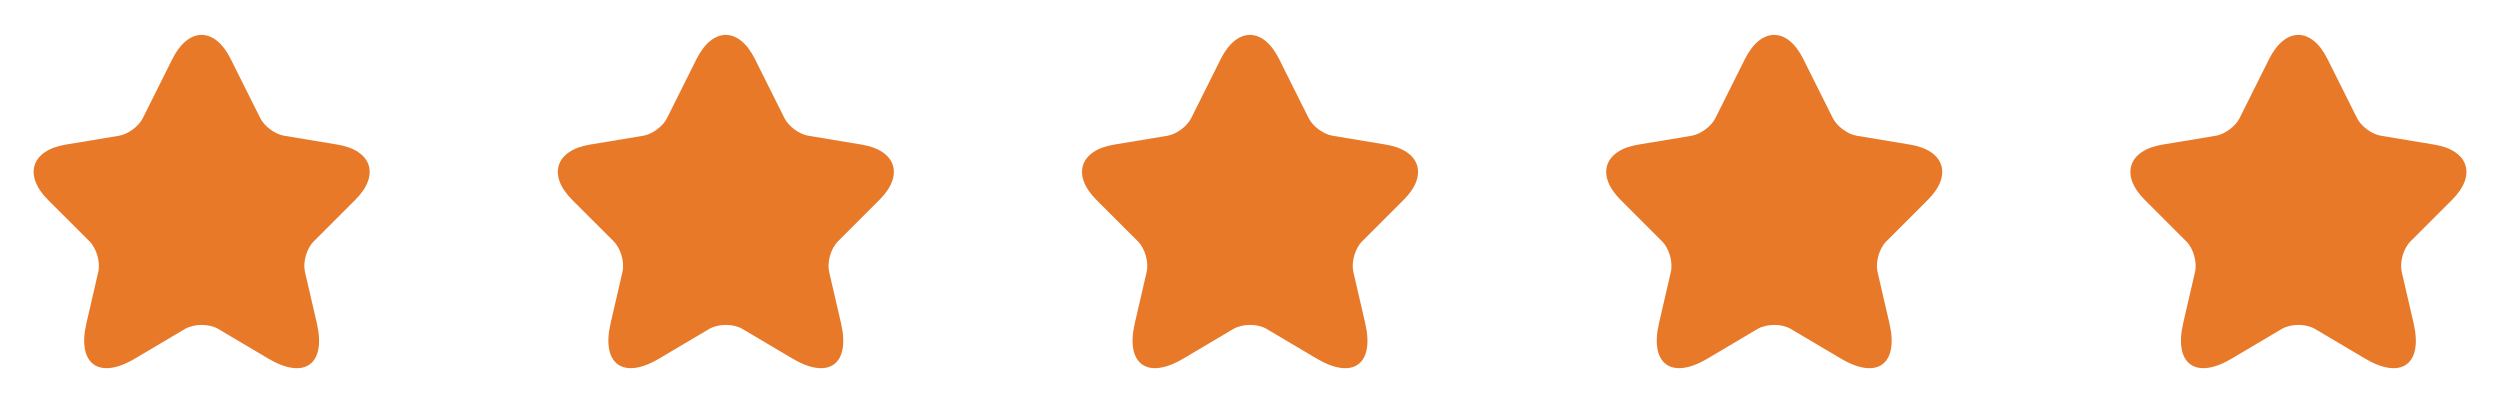
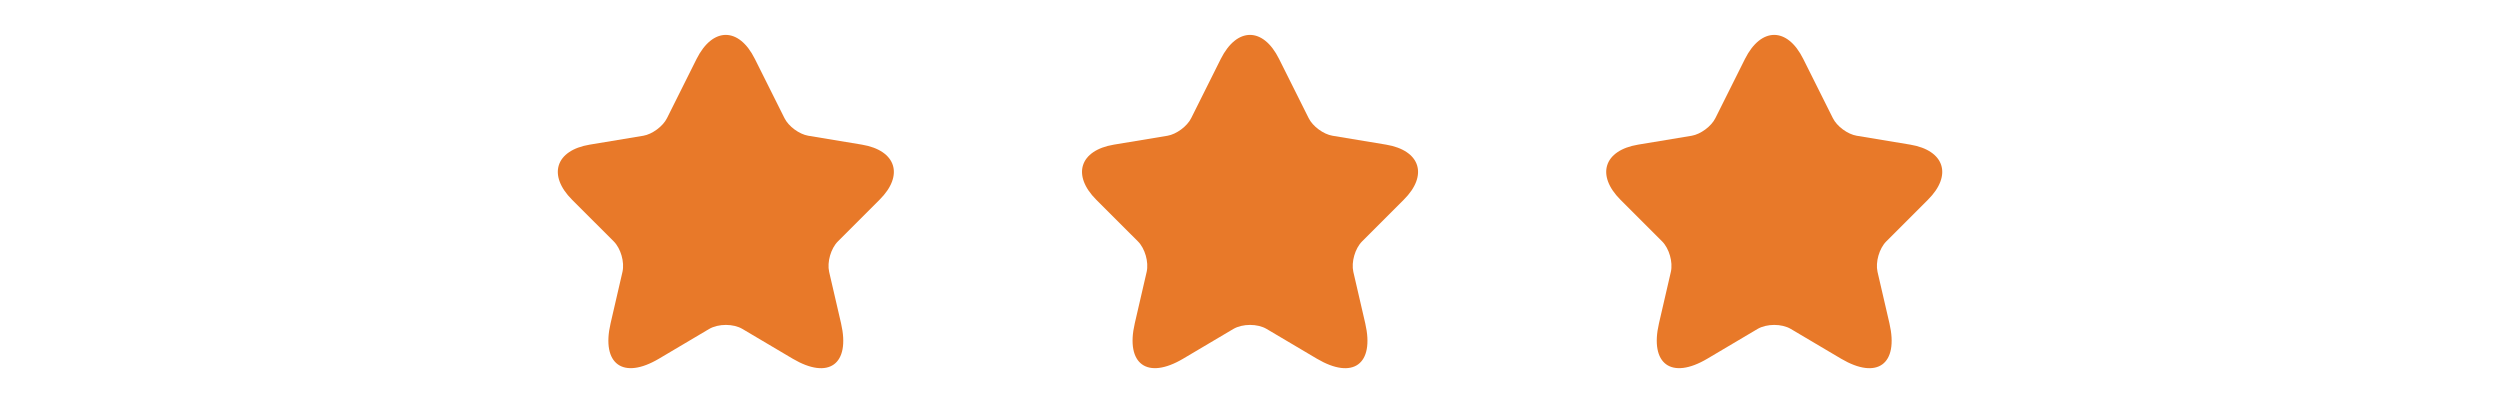
<svg xmlns="http://www.w3.org/2000/svg" width="124" height="20" viewBox="0 0 124 20" fill="none">
-   <path d="M11.442 2.924L12.909 5.858C13.109 6.266 13.642 6.658 14.092 6.733L16.75 7.174C18.45 7.458 18.85 8.691 17.625 9.908L15.559 11.974C15.209 12.324 15.017 12.999 15.125 13.483L15.717 16.041C16.184 18.066 15.109 18.849 13.317 17.791L10.825 16.316C10.375 16.049 9.634 16.049 9.175 16.316L6.684 17.791C4.9 18.849 3.817 18.058 4.284 16.041L4.875 13.483C4.984 12.999 4.792 12.324 4.442 11.974L2.375 9.908C1.159 8.691 1.55 7.458 3.25 7.174L5.909 6.733C6.35 6.658 6.884 6.266 7.084 5.858L8.55 2.924C9.35 1.333 10.65 1.333 11.442 2.924Z" fill="#E87929" />
  <path d="M37.442 2.924L38.909 5.858C39.109 6.266 39.642 6.658 40.092 6.733L42.75 7.174C44.45 7.458 44.85 8.691 43.625 9.908L41.559 11.974C41.209 12.324 41.017 12.999 41.125 13.483L41.717 16.041C42.184 18.066 41.109 18.849 39.317 17.791L36.825 16.316C36.375 16.049 35.634 16.049 35.175 16.316L32.684 17.791C30.9 18.849 29.817 18.058 30.284 16.041L30.875 13.483C30.984 12.999 30.792 12.324 30.442 11.974L28.375 9.908C27.159 8.691 27.55 7.458 29.25 7.174L31.909 6.733C32.35 6.658 32.884 6.266 33.084 5.858L34.55 2.924C35.35 1.333 36.65 1.333 37.442 2.924Z" fill="#E87929" />
  <path d="M63.442 2.924L64.909 5.858C65.109 6.266 65.642 6.658 66.092 6.733L68.75 7.174C70.45 7.458 70.85 8.691 69.625 9.908L67.559 11.974C67.209 12.324 67.017 12.999 67.125 13.483L67.717 16.041C68.184 18.066 67.109 18.849 65.317 17.791L62.825 16.316C62.375 16.049 61.634 16.049 61.175 16.316L58.684 17.791C56.9 18.849 55.817 18.058 56.284 16.041L56.875 13.483C56.984 12.999 56.792 12.324 56.442 11.974L54.375 9.908C53.159 8.691 53.55 7.458 55.25 7.174L57.909 6.733C58.35 6.658 58.884 6.266 59.084 5.858L60.55 2.924C61.35 1.333 62.65 1.333 63.442 2.924Z" fill="#E87929" />
  <path d="M89.442 2.924L90.909 5.858C91.109 6.266 91.642 6.658 92.092 6.733L94.75 7.174C96.45 7.458 96.85 8.691 95.625 9.908L93.559 11.974C93.209 12.324 93.017 12.999 93.125 13.483L93.717 16.041C94.184 18.066 93.109 18.849 91.317 17.791L88.825 16.316C88.375 16.049 87.634 16.049 87.175 16.316L84.684 17.791C82.9 18.849 81.817 18.058 82.284 16.041L82.875 13.483C82.984 12.999 82.792 12.324 82.442 11.974L80.375 9.908C79.159 8.691 79.55 7.458 81.25 7.174L83.909 6.733C84.35 6.658 84.884 6.266 85.084 5.858L86.55 2.924C87.35 1.333 88.65 1.333 89.442 2.924Z" fill="#E87929" />
-   <path d="M115.442 2.924L116.909 5.858C117.109 6.266 117.642 6.658 118.092 6.733L120.75 7.174C122.45 7.458 122.85 8.691 121.625 9.908L119.559 11.974C119.209 12.324 119.017 12.999 119.125 13.483L119.717 16.041C120.184 18.066 119.109 18.849 117.317 17.791L114.825 16.316C114.375 16.049 113.634 16.049 113.175 16.316L110.684 17.791C108.9 18.849 107.817 18.058 108.284 16.041L108.875 13.483C108.984 12.999 108.792 12.324 108.442 11.974L106.375 9.908C105.159 8.691 105.55 7.458 107.25 7.174L109.909 6.733C110.35 6.658 110.884 6.266 111.084 5.858L112.55 2.924C113.35 1.333 114.65 1.333 115.442 2.924Z" fill="#E87929" />
</svg>